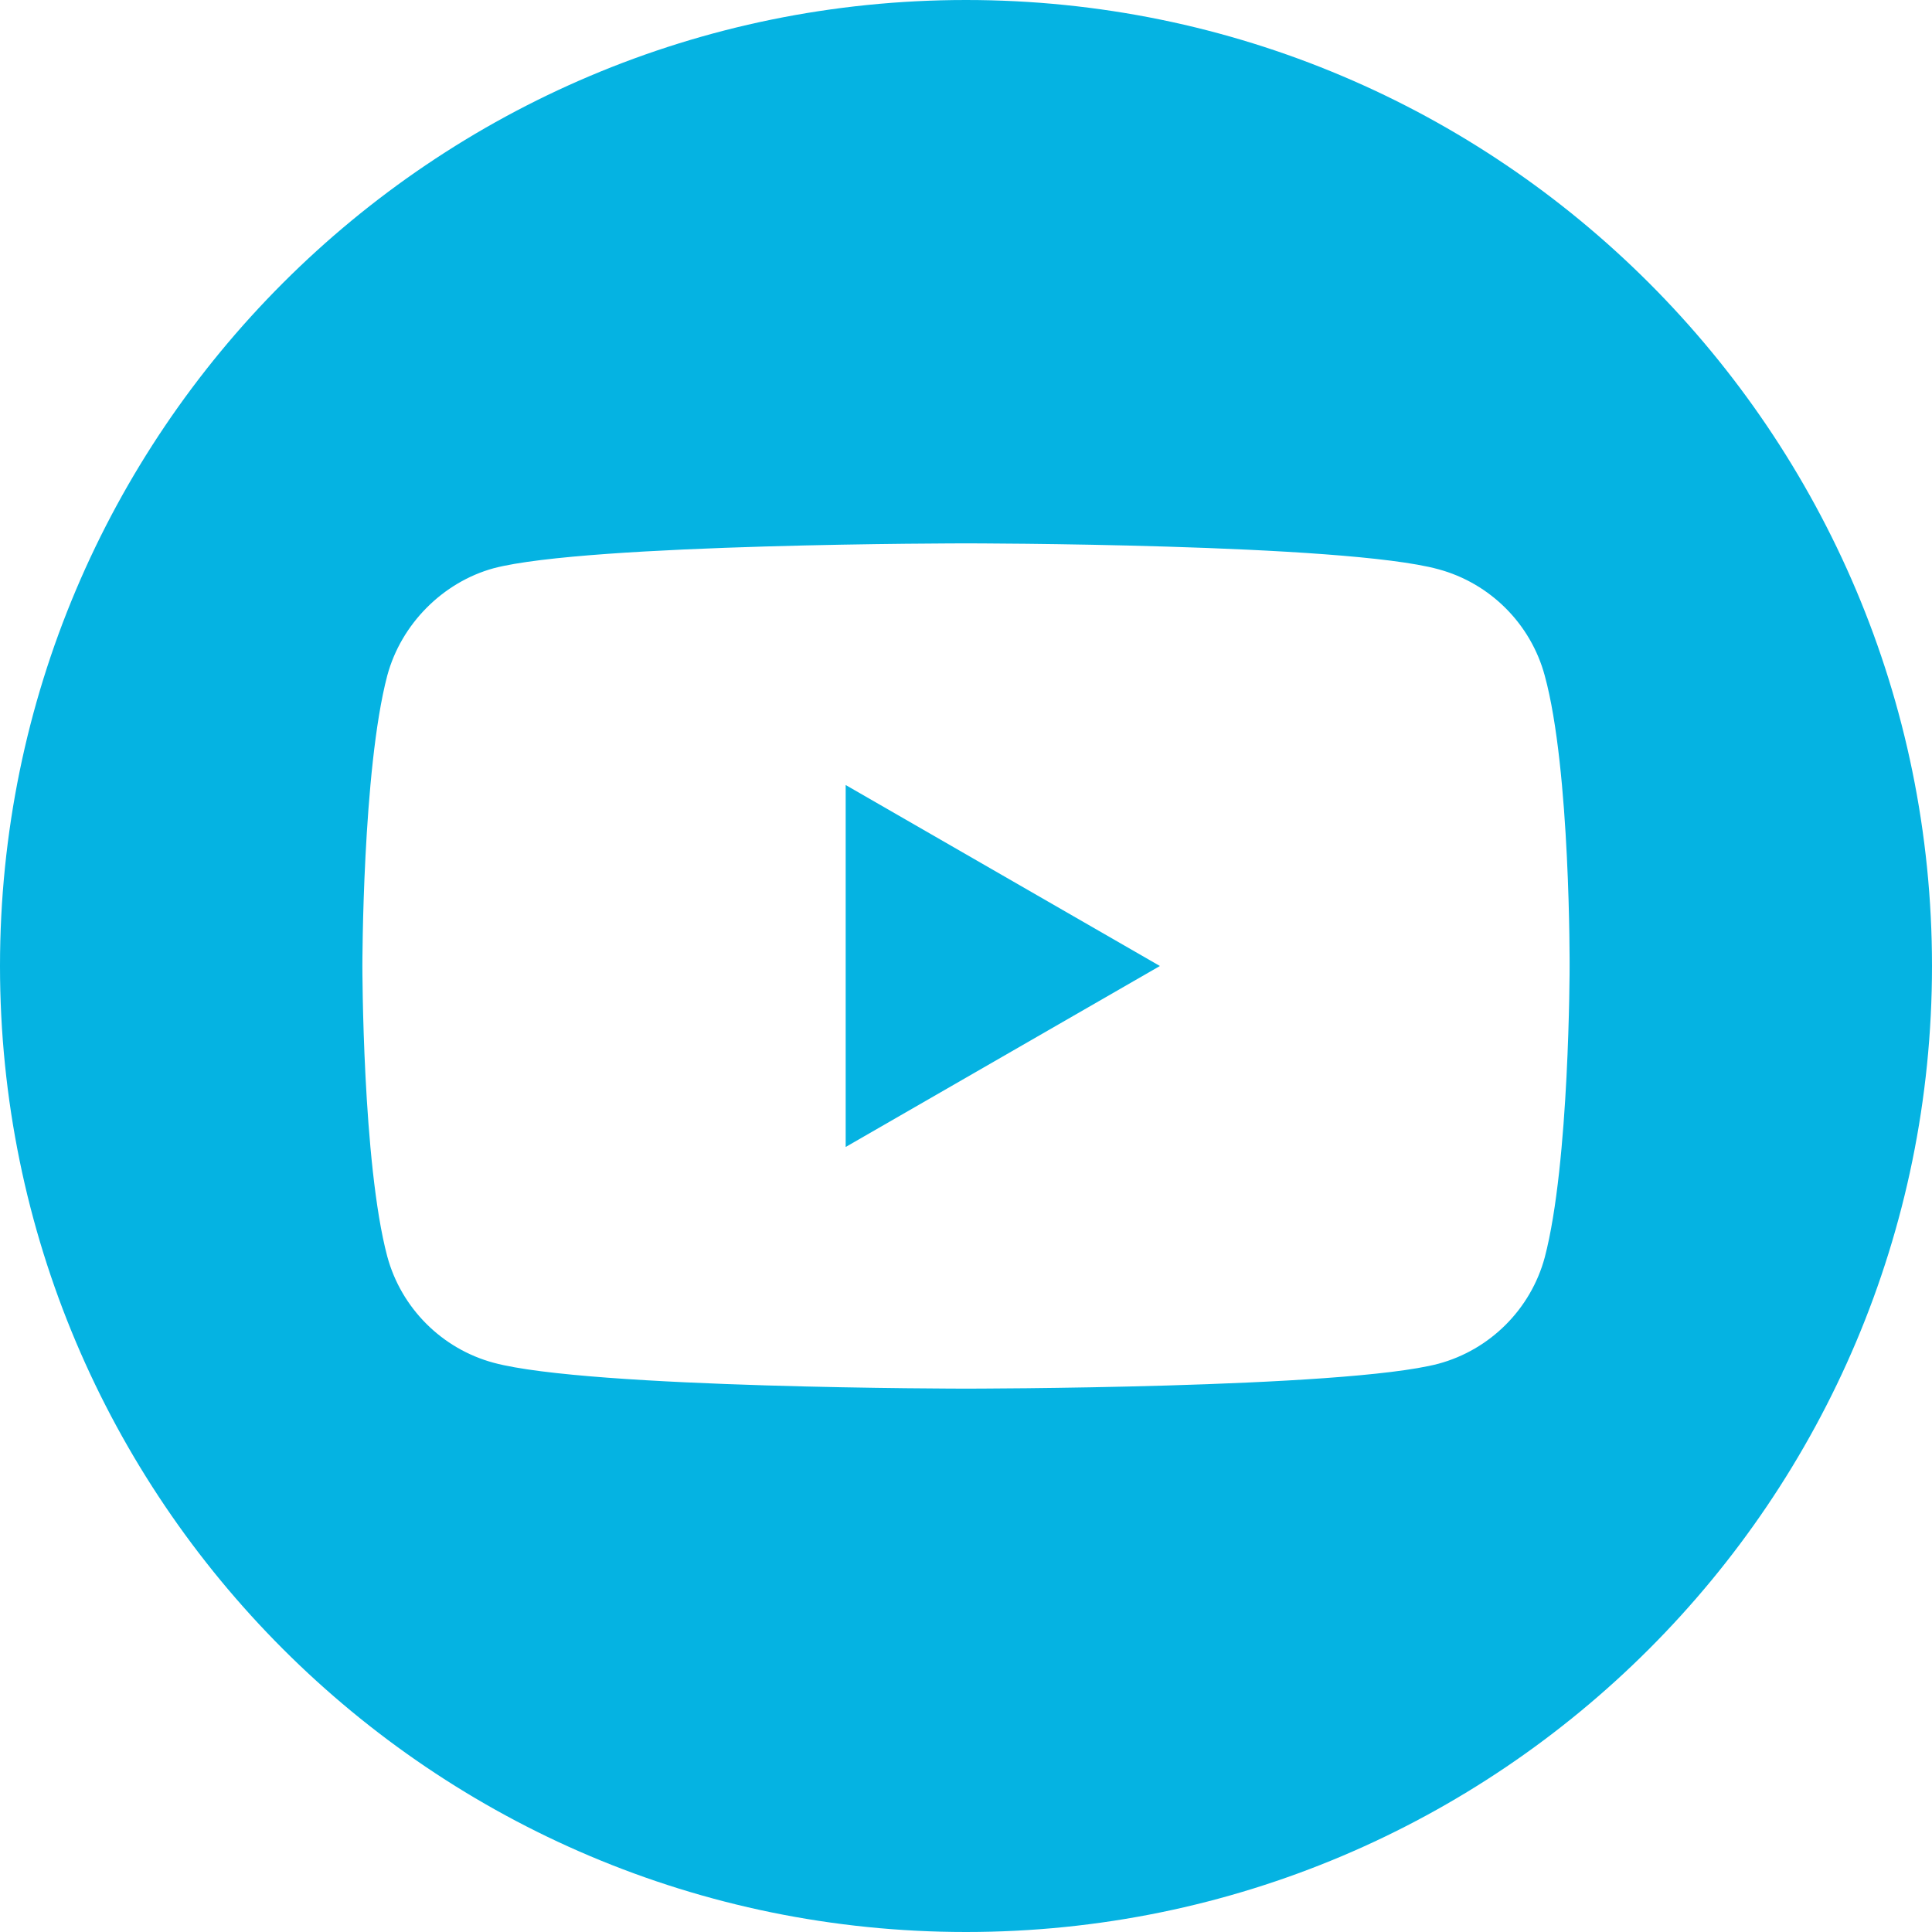
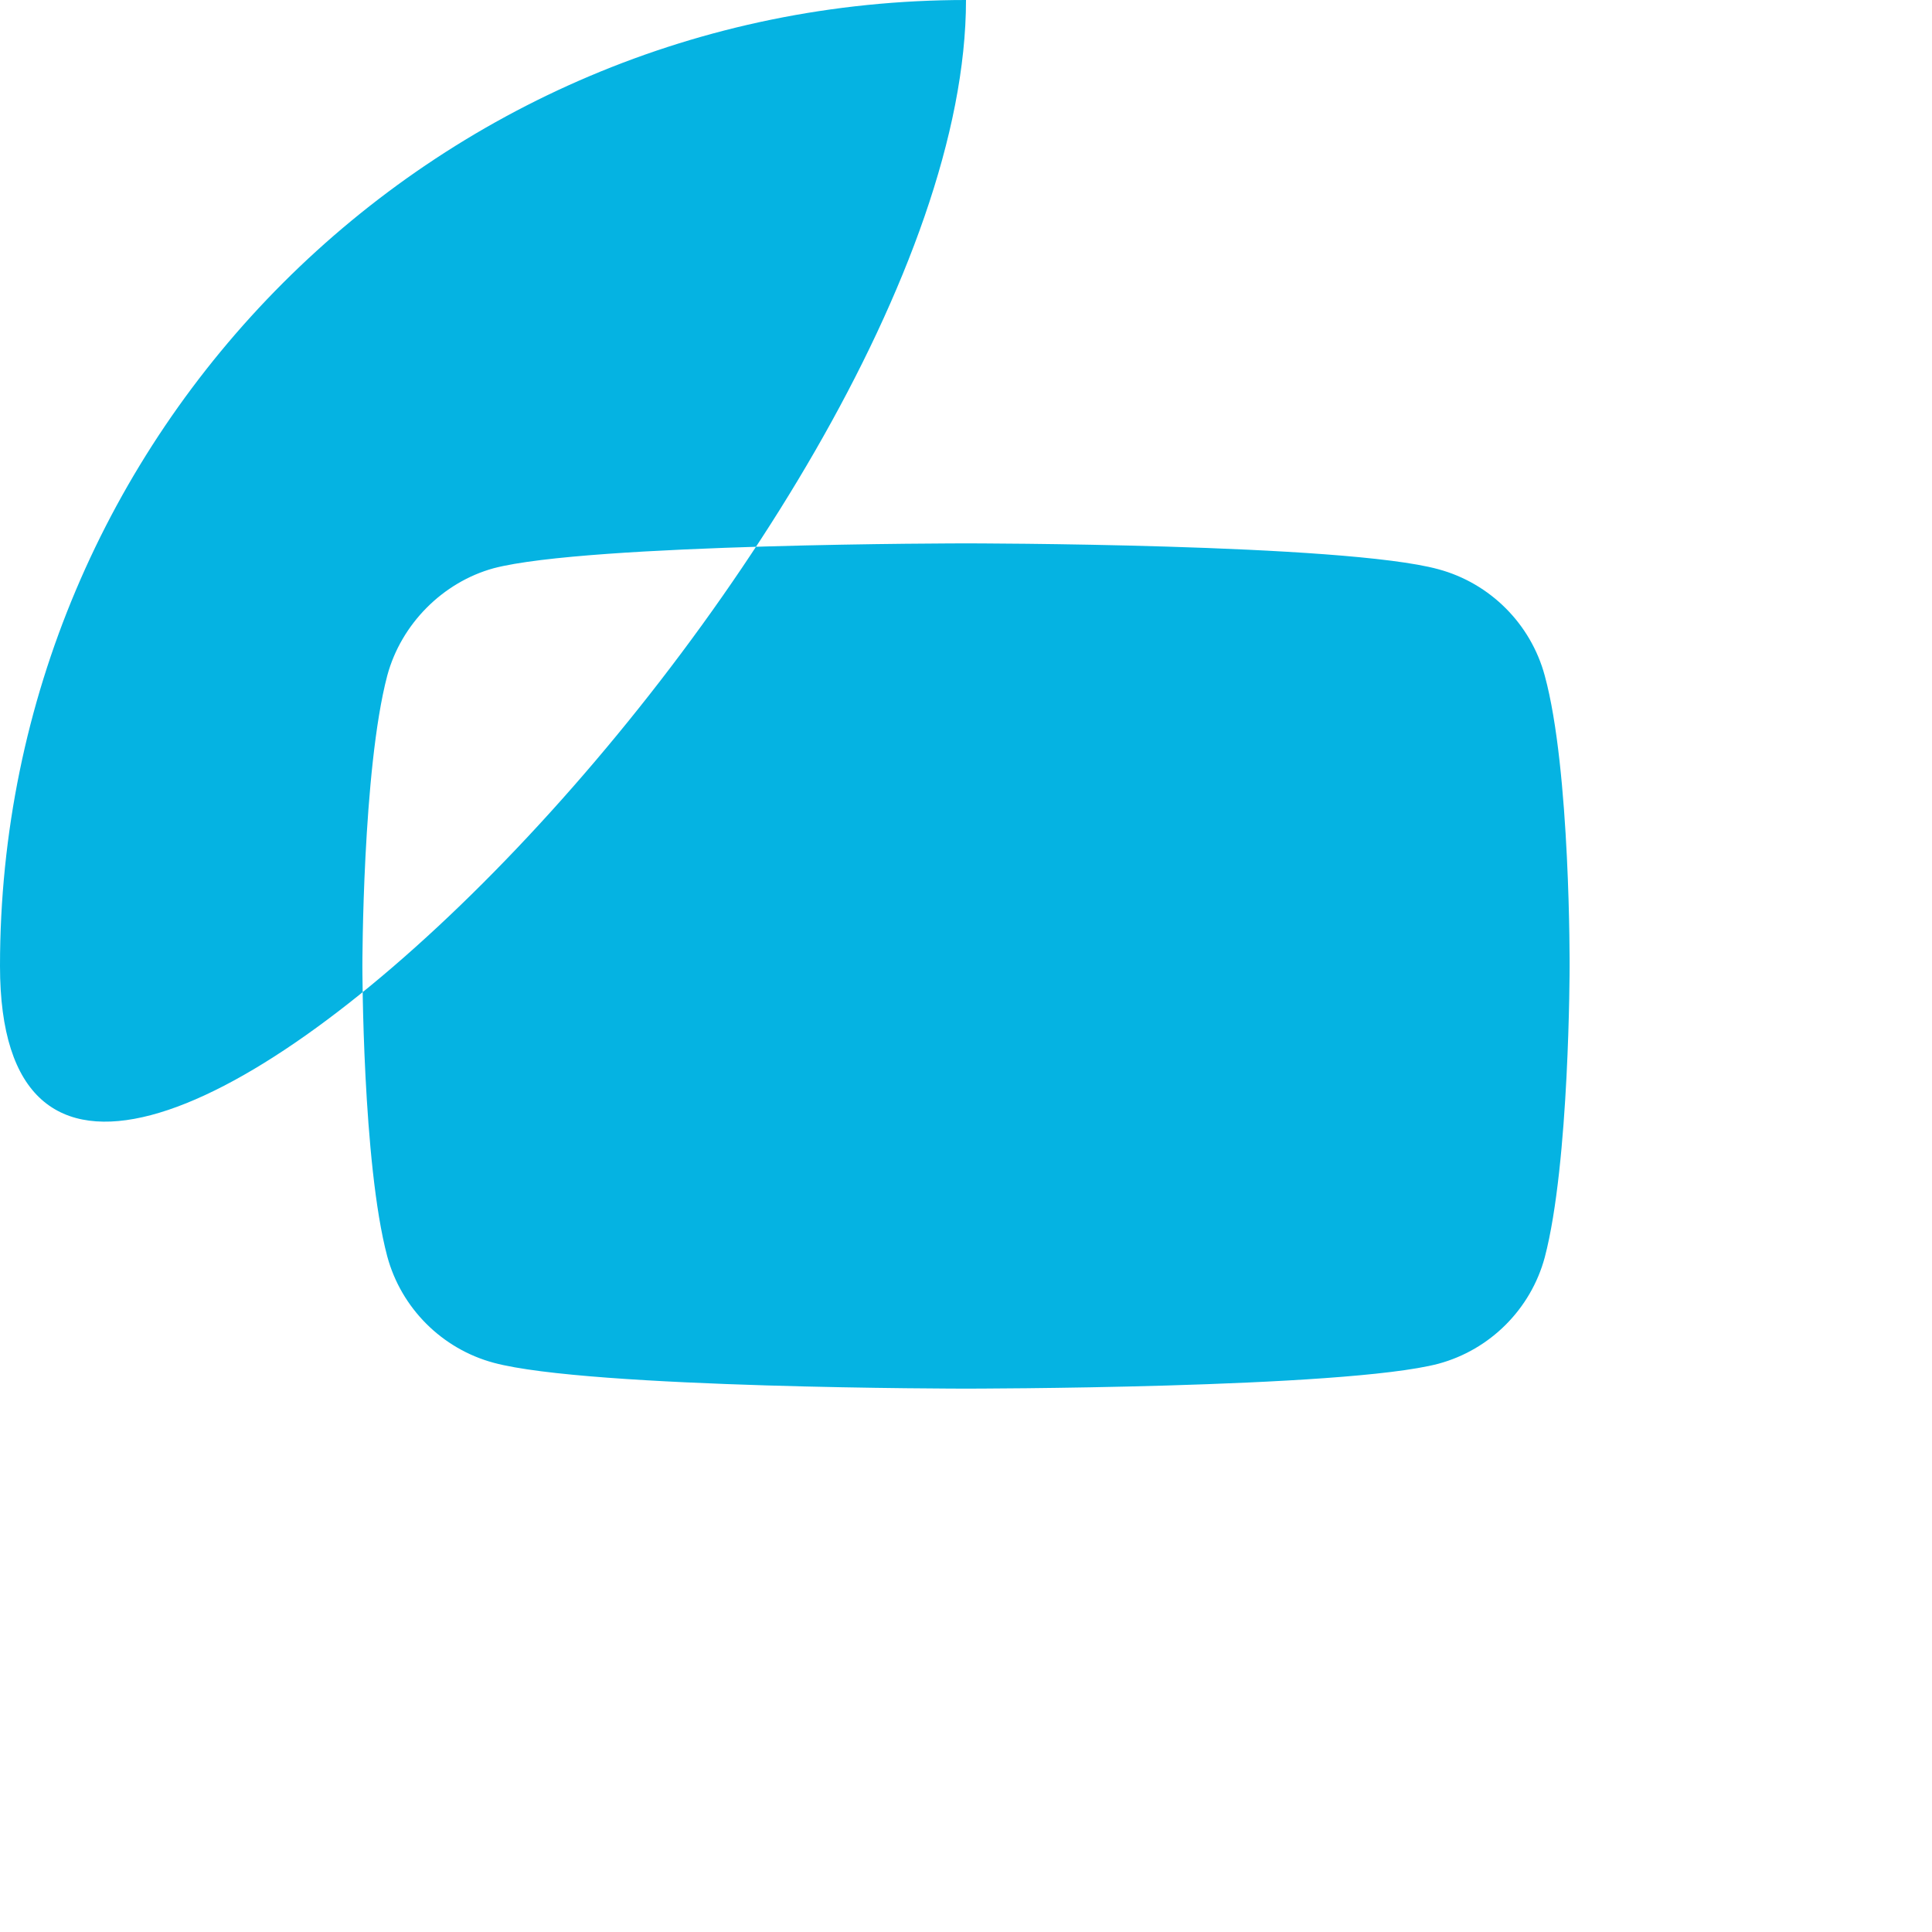
<svg xmlns="http://www.w3.org/2000/svg" version="1.1" id="Capa_1" x="0px" y="0px" width="512px" height="512px" viewBox="0 0 512 512" enable-background="new 0 0 512 512" xml:space="preserve">
-   <path fill="#05B3E2" d="M224.113,303.961L307.387,256l-83.273-47.961V303.961z" />
-   <path fill="#05B3E2" d="M256,0C114.637,0,0,114.637,0,256s114.637,256,256,256s256-114.637,256-256S397.363,0,256,0z   M415.961,256.262c0,0,0,51.918-6.586,76.953c-3.691,13.703-14.496,24.508-28.199,28.195C356.141,368,256,368,256,368  s-99.879,0-125.176-6.852c-13.703-3.688-24.508-14.496-28.199-28.199c-6.59-24.77-6.59-76.949-6.59-76.949s0-51.914,6.59-76.949  c3.688-13.703,14.758-24.773,28.199-28.461C155.859,144,256,144,256,144s100.141,0,125.176,6.852  c13.703,3.688,24.508,14.496,28.199,28.199C416.227,204.086,415.961,256.262,415.961,256.262z" />
+   <path fill="#05B3E2" d="M256,0C114.637,0,0,114.637,0,256s256-114.637,256-256S397.363,0,256,0z   M415.961,256.262c0,0,0,51.918-6.586,76.953c-3.691,13.703-14.496,24.508-28.199,28.195C356.141,368,256,368,256,368  s-99.879,0-125.176-6.852c-13.703-3.688-24.508-14.496-28.199-28.199c-6.59-24.77-6.59-76.949-6.59-76.949s0-51.914,6.59-76.949  c3.688-13.703,14.758-24.773,28.199-28.461C155.859,144,256,144,256,144s100.141,0,125.176,6.852  c13.703,3.688,24.508,14.496,28.199,28.199C416.227,204.086,415.961,256.262,415.961,256.262z" />
</svg>